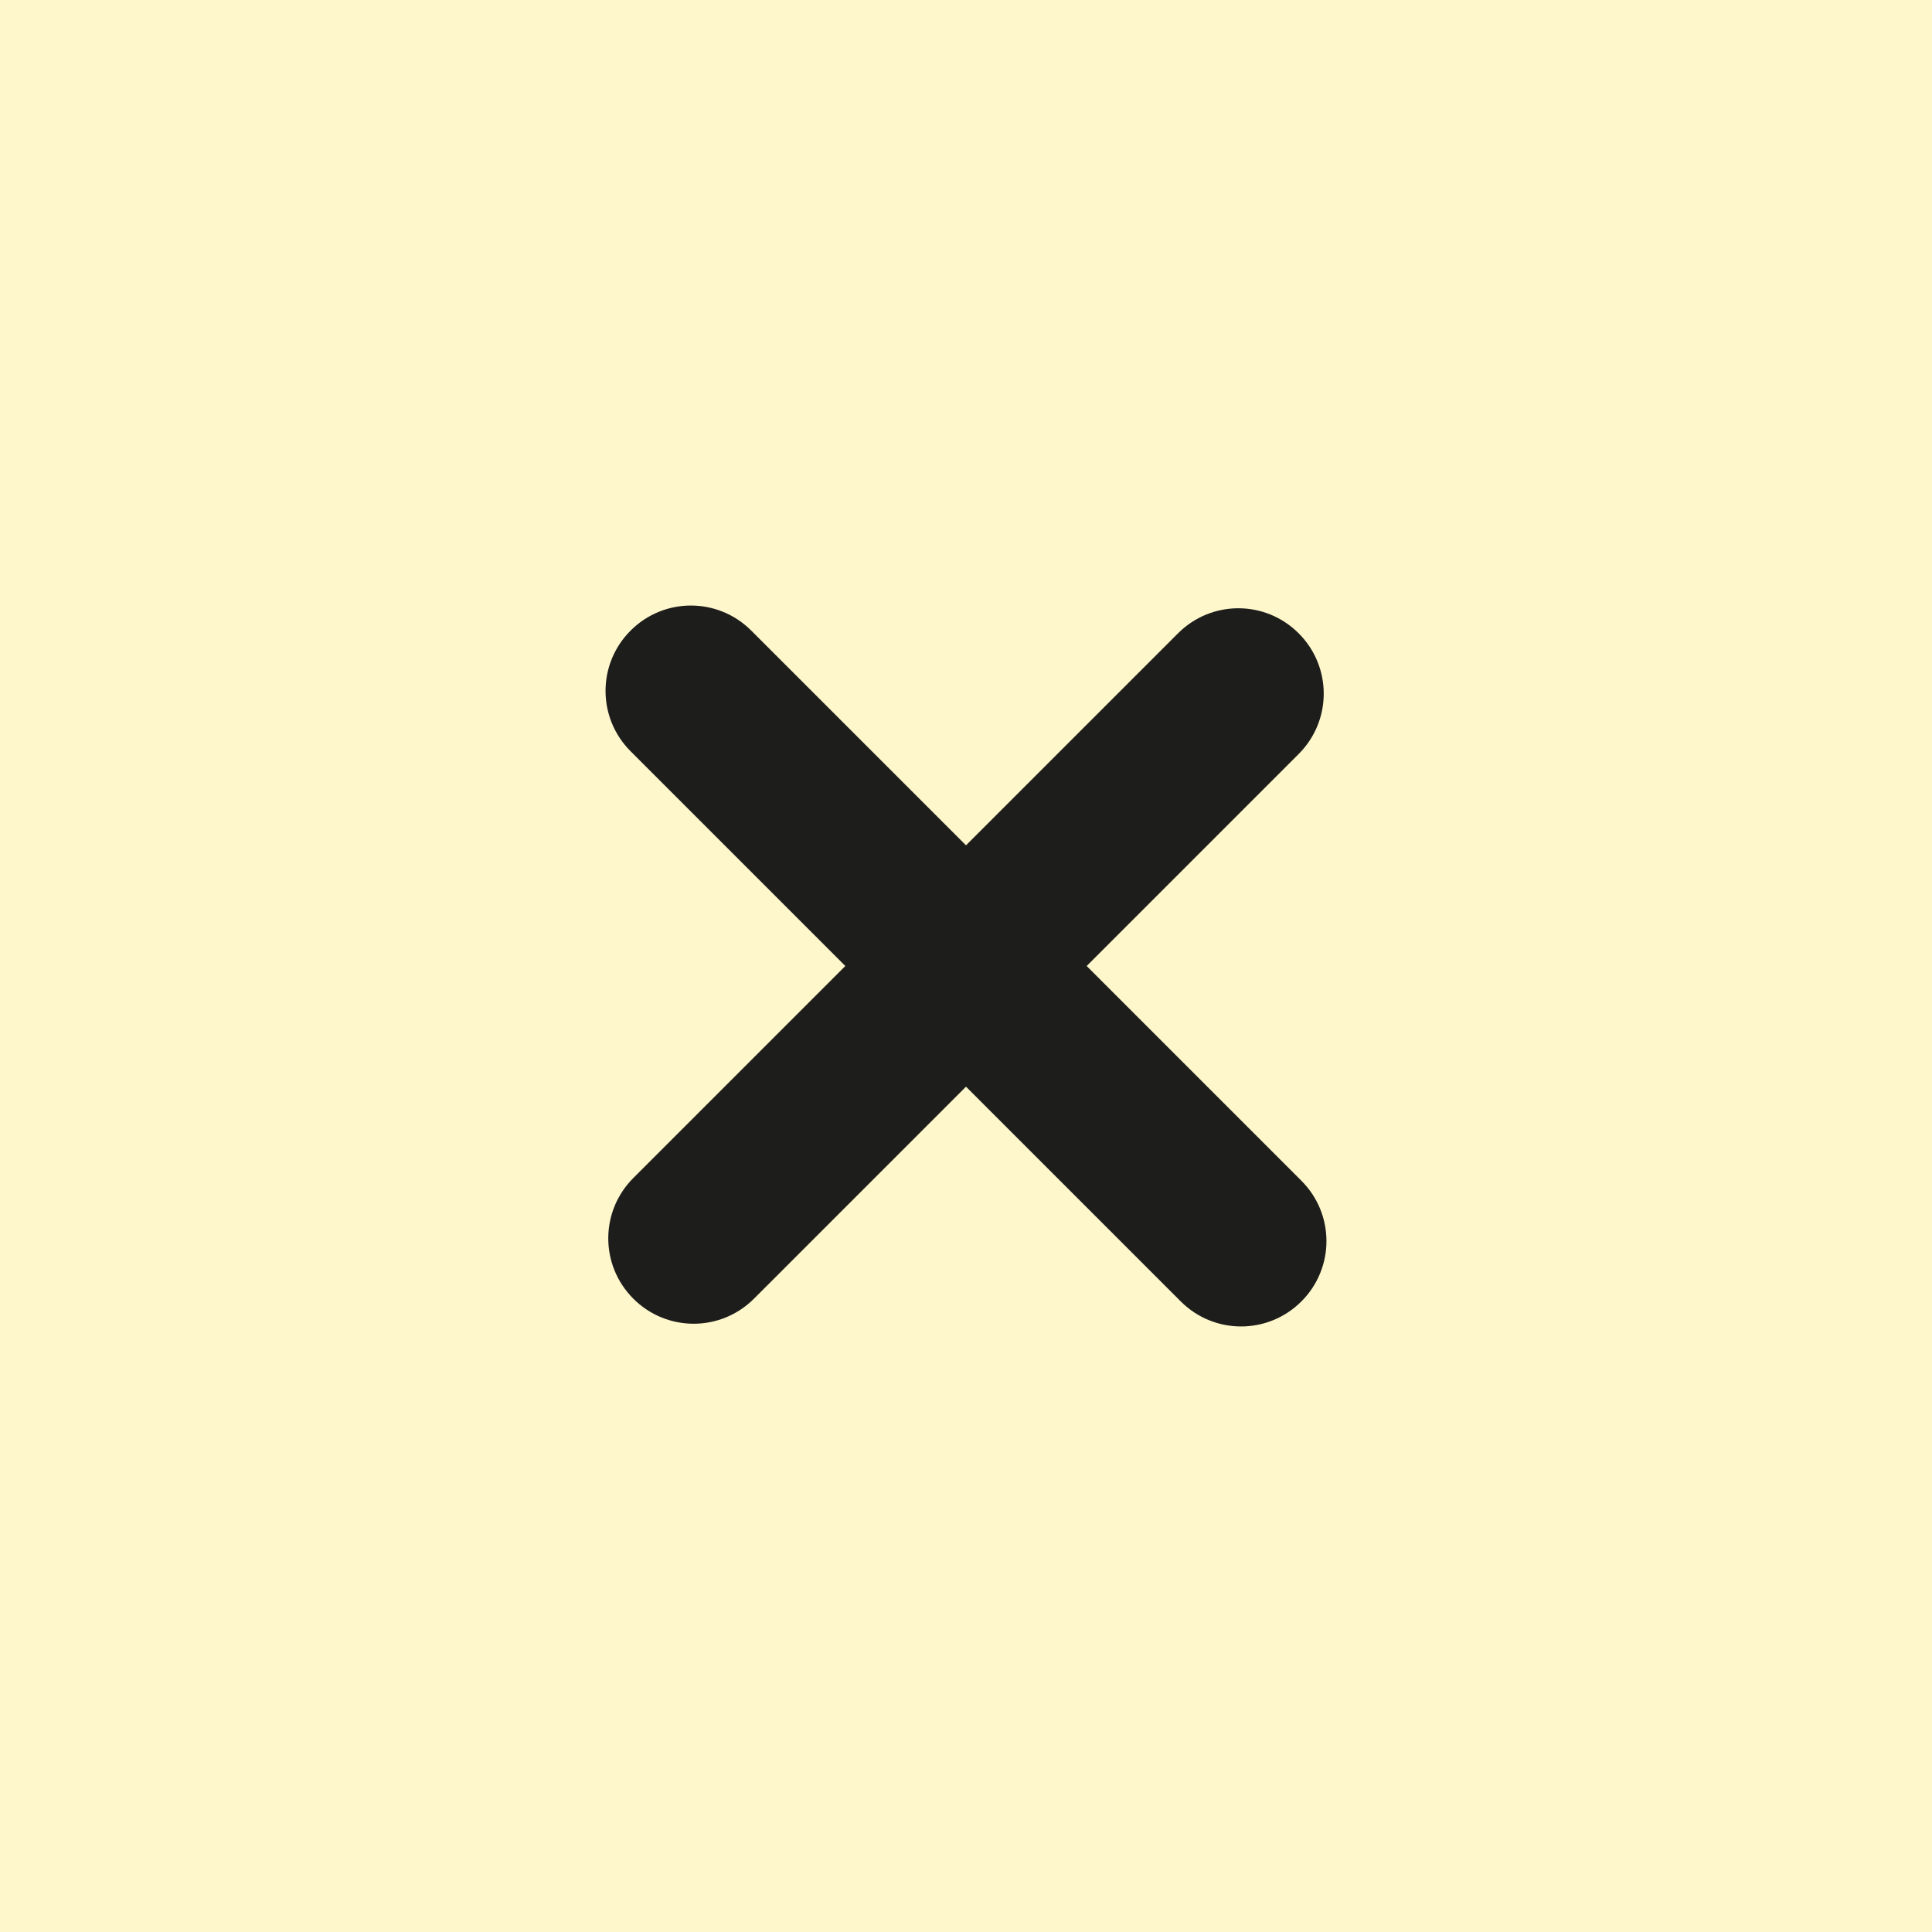
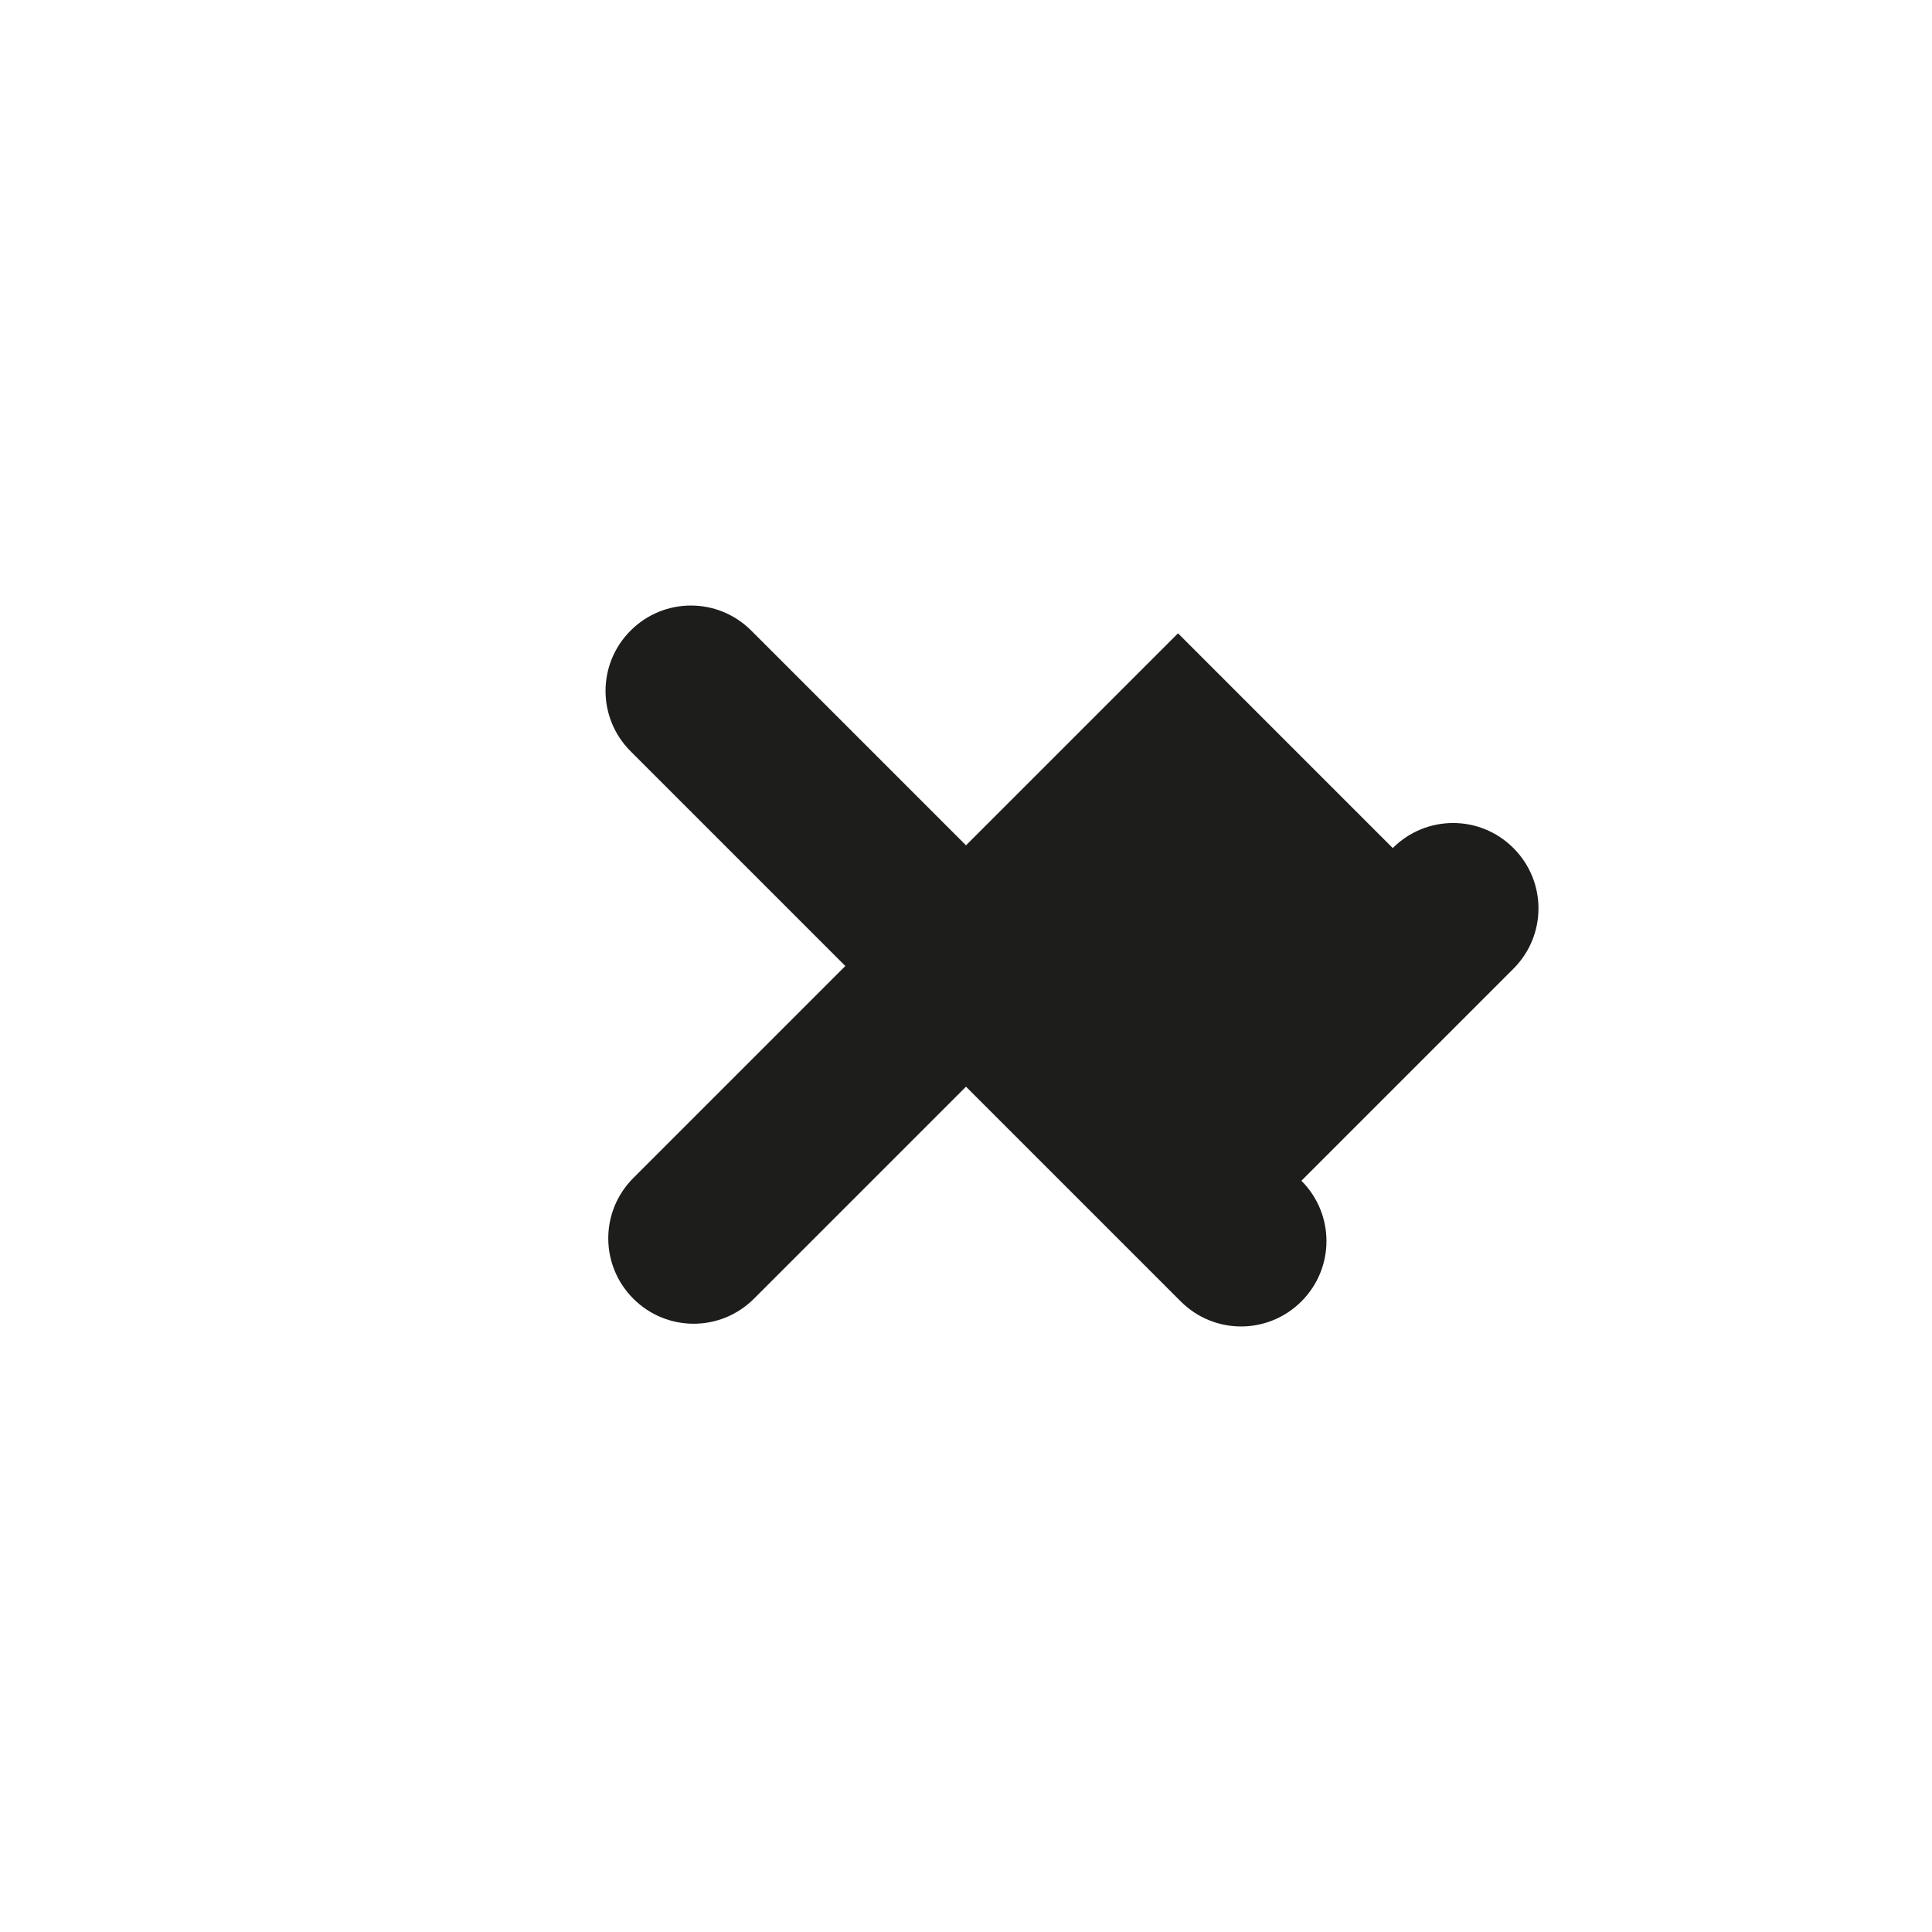
<svg xmlns="http://www.w3.org/2000/svg" id="Capa_1" data-name="Capa 1" viewBox="0 0 28.34 28.34">
  <defs>
    <style>
      .cls-1 {
        fill: #1d1e1c;
      }

      .cls-2 {
        fill: #fff7cc;
      }
    </style>
  </defs>
-   <rect class="cls-2" width="28.34" height="28.34" />
-   <path class="cls-1" d="m17.28 9.29l-3.11 3.11l-3.15-3.15c-.49-.49-1.28-.49-1.77 0s-.49 1.28 0 1.77l3.15 3.15l-3.11 3.11c-.49.49-.49 1.28 0 1.77s1.28.49 1.77 0l3.11-3.11l3.15 3.15c.49.49 1.28.49 1.77 0s.49-1.28 0-1.77l-3.15-3.15l3.11-3.11c.49-.49.49-1.28 0-1.77s-1.28-.49-1.77 0z" />
+   <path class="cls-1" d="m17.28 9.29l-3.11 3.11l-3.15-3.15c-.49-.49-1.28-.49-1.77 0s-.49 1.28 0 1.77l3.15 3.15l-3.11 3.11c-.49.49-.49 1.28 0 1.77s1.28.49 1.77 0l3.11-3.11l3.15 3.15c.49.49 1.28.49 1.77 0s.49-1.28 0-1.77l3.11-3.11c.49-.49.49-1.28 0-1.77s-1.28-.49-1.77 0z" />
</svg>